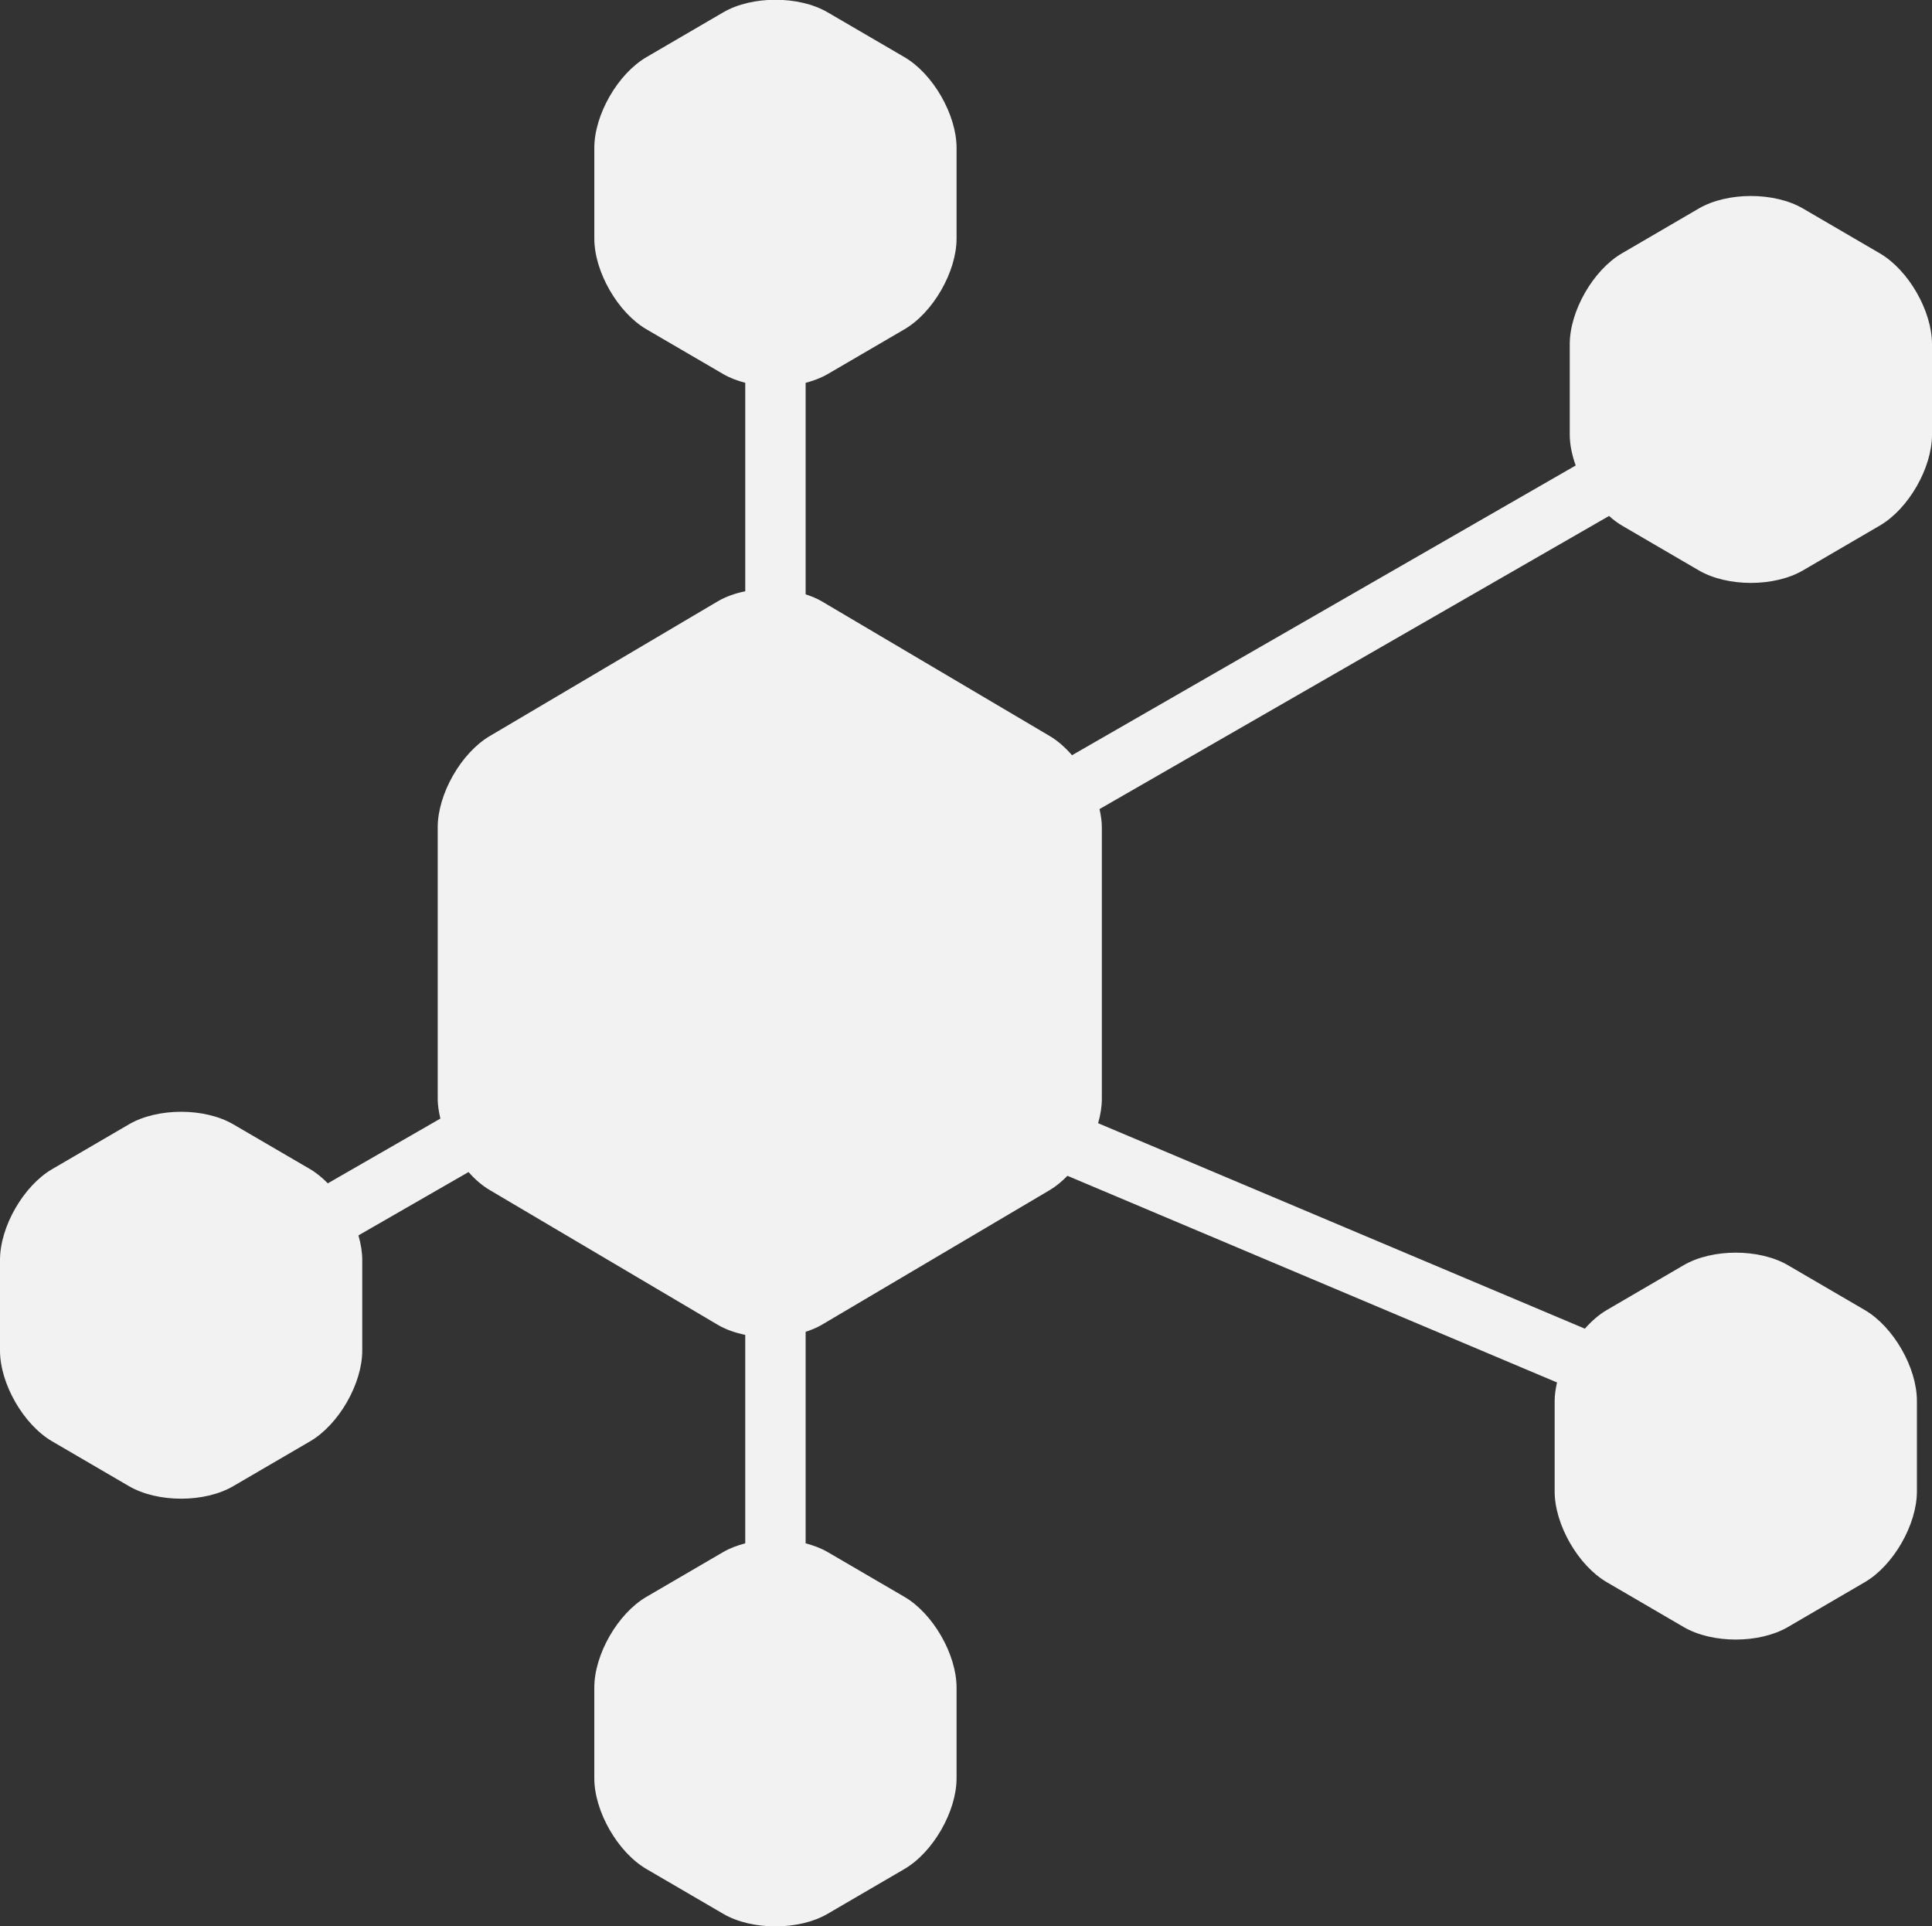
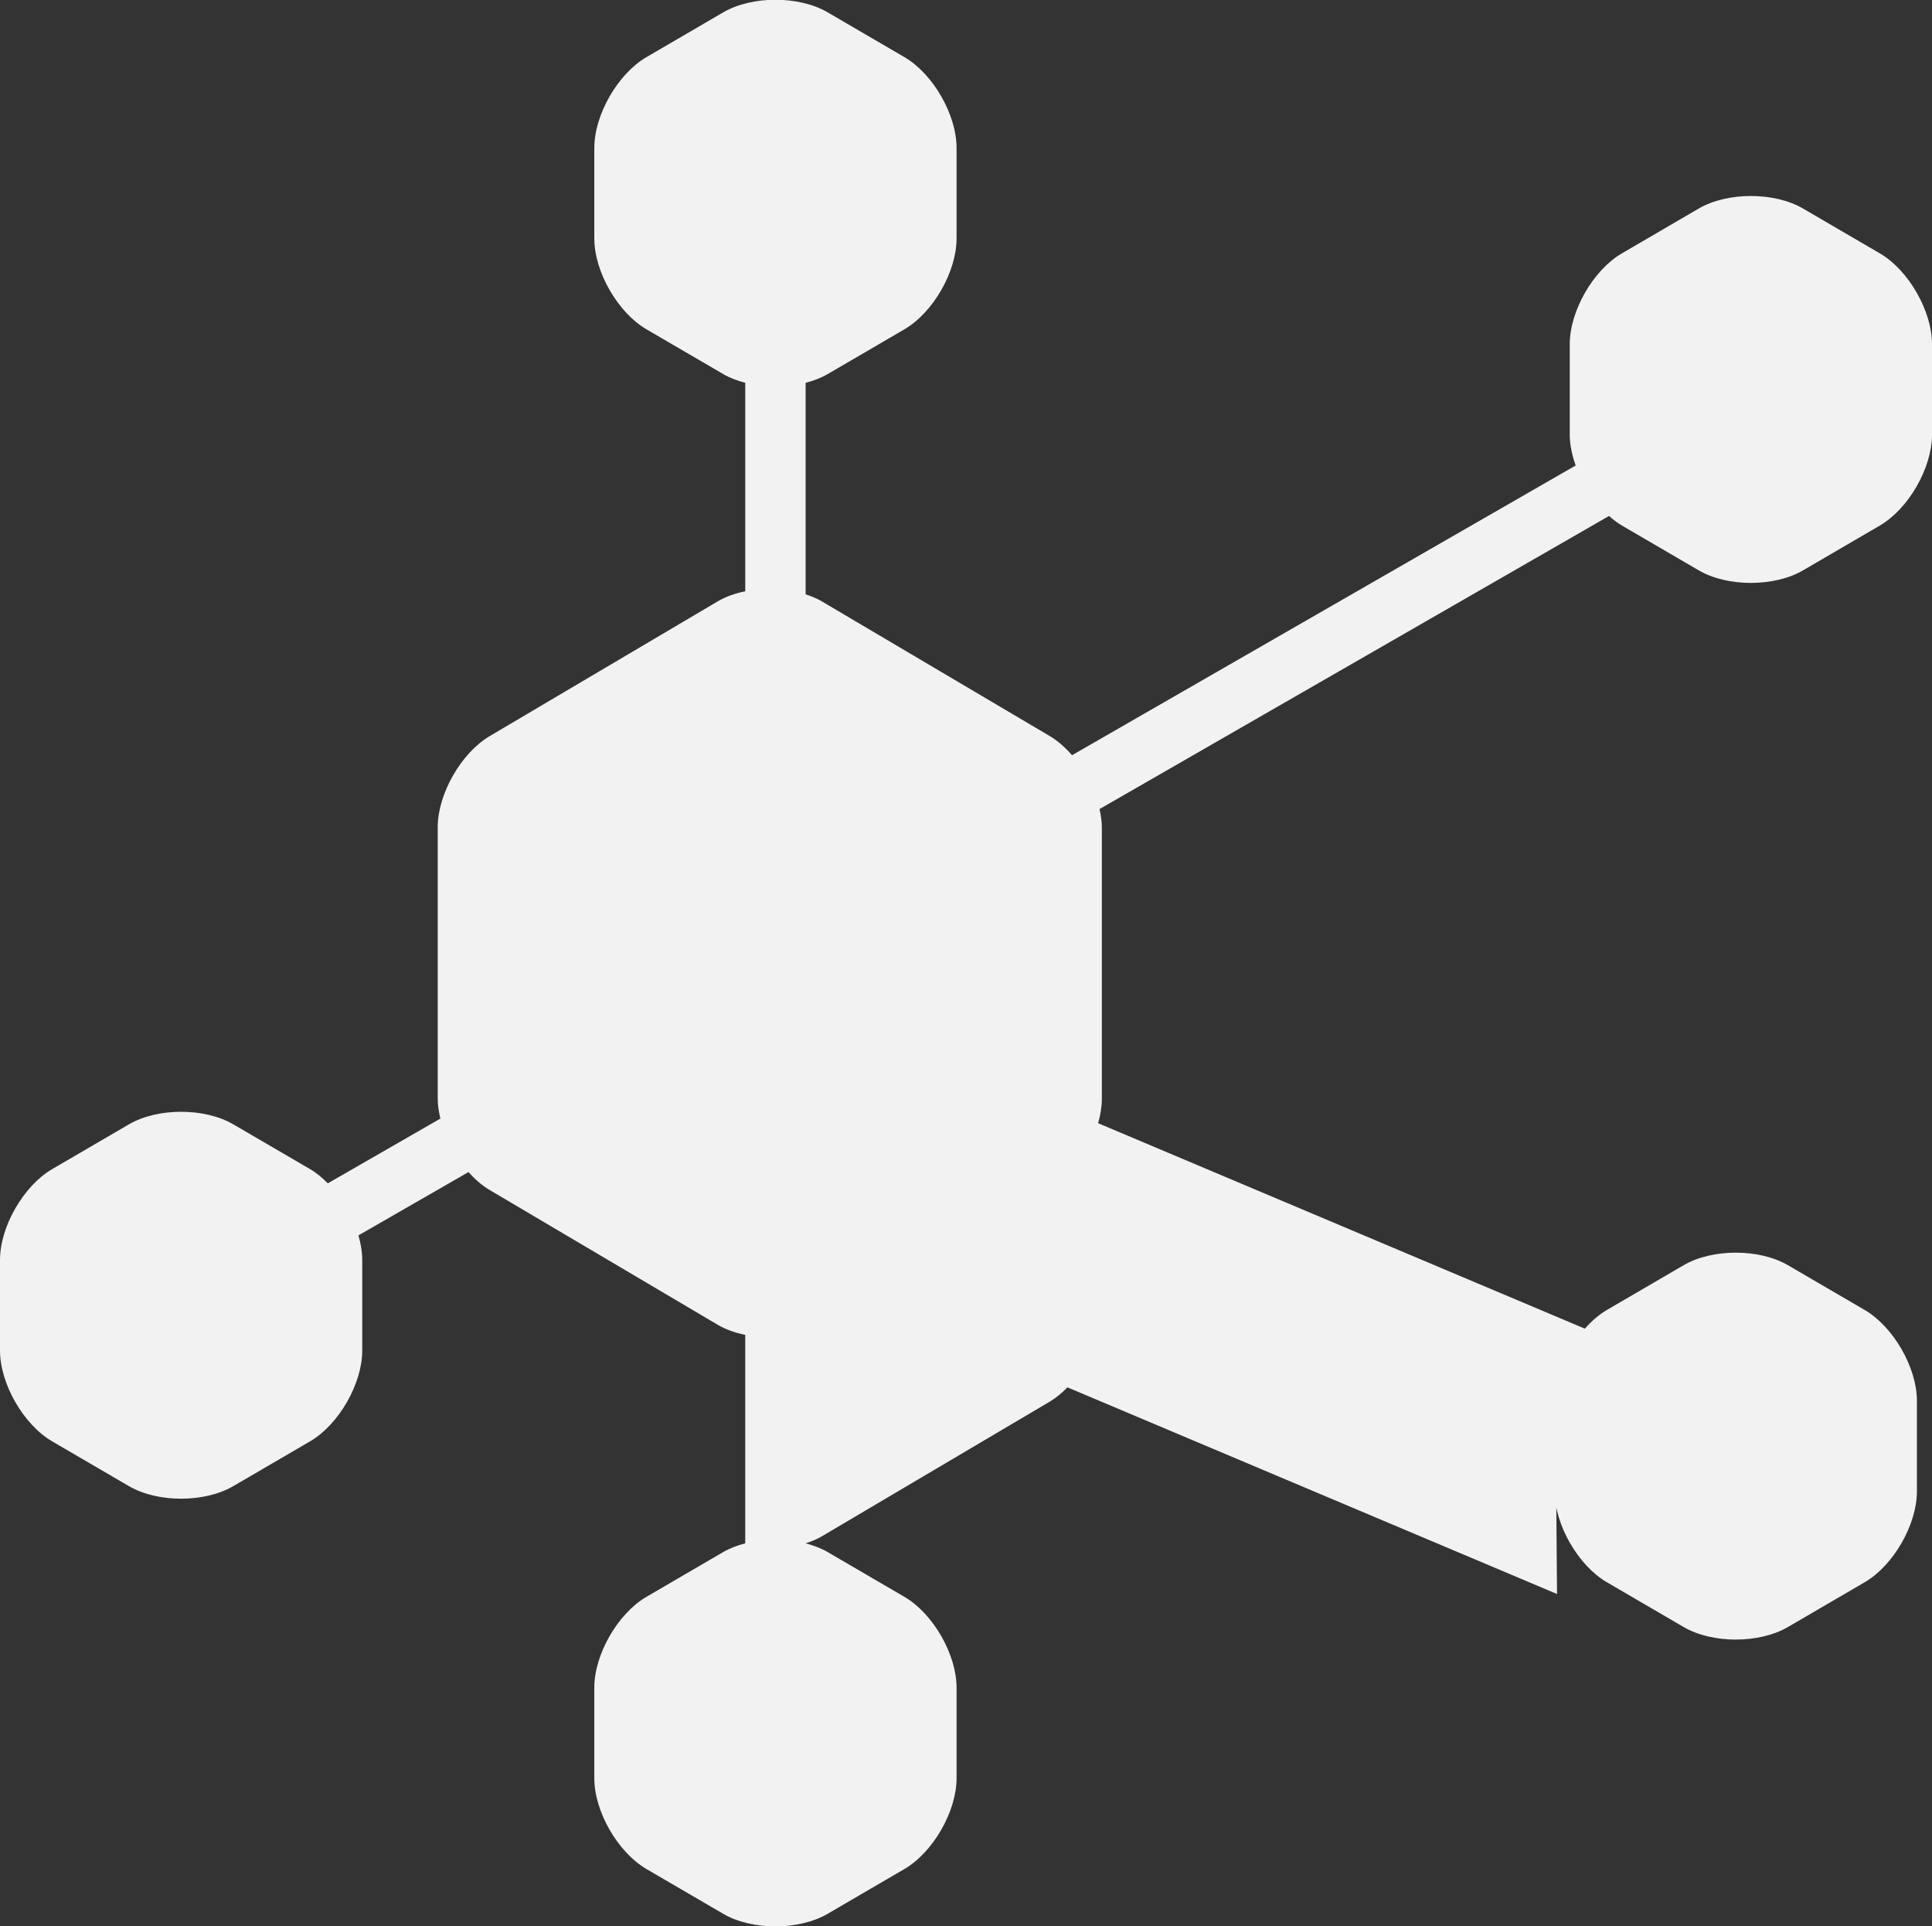
<svg xmlns="http://www.w3.org/2000/svg" fill="#f2f2f2" height="127.6" preserveAspectRatio="xMidYMid meet" version="1" viewBox="0.0 0.2 128.0 127.6" width="128" zoomAndPan="magnify">
  <rect x="0.0" y="0.2" width="128.0" height="127.6" fill="#333333" stroke="none" />
  <g id="change1_1">
-     <path d="M124.545,16.984l-5.09-2.969C118.505,13.461,117.252,13.184,116,13.184 s-2.505,0.277-3.455,0.831l-5.09,2.969C105.555,18.093,104,20.8,104,23v6 c0,0.653,0.15,1.35,0.393,2.037L71.024,50.231 c-0.447-0.513-0.941-0.955-1.468-1.266L54.443,40.035 c-0.322-0.19-0.688-0.336-1.068-0.462V25.56 c0.526-0.137,1.024-0.324,1.455-0.575l5.09-2.969 C61.82,20.907,63.375,18.201,63.375,16V10c0-2.2-1.555-4.907-3.455-6.016 l-5.09-2.969C53.88,0.461,52.627,0.184,51.375,0.184s-2.505,0.277-3.455,0.832 l-5.09,2.969C40.93,5.093,39.375,7.8,39.375,10v6 c0,2.2,1.555,4.907,3.455,6.015l5.09,2.969 c0.431,0.251,0.929,0.438,1.455,0.575v13.809c-0.664,0.138-1.29,0.354-1.818,0.666 l-15.113,8.93C30.55,50.084,29,52.799,29,55v18.001 c0,0.419,0.072,0.859,0.176,1.301l-7.457,4.289 c-0.368-0.371-0.76-0.699-1.174-0.94l-5.09-2.969 C14.505,74.128,13.253,73.851,12,73.851c-1.253,0-2.505,0.277-3.455,0.831 l-5.09,2.969C1.555,78.76,0,81.466,0,83.667v6 c0,2.2,1.555,4.907,3.455,6.016l5.09,2.969C9.495,99.206,10.747,99.483,12,99.483 c1.253,0,2.505-0.277,3.455-0.832l5.09-2.969C22.445,94.574,24,91.867,24,89.667 v-6c0-0.523-0.093-1.075-0.253-1.627l7.291-4.194 c0.431,0.48,0.904,0.894,1.405,1.189l15.113,8.93 c0.528,0.312,1.154,0.528,1.818,0.666v13.809 c-0.526,0.138-1.024,0.324-1.455,0.575l-5.09,2.969 c-1.9,1.108-3.455,3.815-3.455,6.015V118c0,2.2,1.555,4.907,3.455,6.016 l5.09,2.969c0.95,0.555,2.203,0.831,3.455,0.831s2.505-0.277,3.455-0.831 l5.09-2.969C61.82,122.907,63.375,120.2,63.375,118v-6 c0-2.2-1.555-4.907-3.455-6.015l-5.09-2.969 c-0.431-0.251-0.929-0.438-1.455-0.575V88.427 c0.38-0.125,0.746-0.271,1.068-0.462l15.113-8.93 c0.41-0.243,0.8-0.571,1.166-0.942l32.435,13.69C103.064,92.196,103,92.607,103,93 v6c0,2.2,1.555,4.907,3.455,6.015l5.09,2.969 c0.95,0.555,2.203,0.831,3.455,0.831s2.505-0.277,3.455-0.831l5.09-2.969 C125.445,103.907,127,101.201,127,99V93c0-2.2-1.555-4.907-3.455-6.016 l-5.09-2.969C117.505,83.461,116.252,83.184,115,83.184s-2.505,0.277-3.455,0.831 l-5.09,2.969c-0.521,0.304-1.01,0.734-1.454,1.235L72.753,74.608 C72.908,74.062,73,73.517,73,73V55c0-0.388-0.064-0.793-0.153-1.202 l33.757-19.418c0.274,0.242,0.557,0.463,0.852,0.635l5.09,2.969 c0.95,0.554,2.203,0.832,3.455,0.832s2.505-0.277,3.455-0.832l5.09-2.969 C126.445,33.907,128,31.201,128,29V23C128,20.8,126.445,18.093,124.545,16.984z" fill="inherit" />
+     <path d="M124.545,16.984l-5.09-2.969C118.505,13.461,117.252,13.184,116,13.184 s-2.505,0.277-3.455,0.831l-5.09,2.969C105.555,18.093,104,20.8,104,23v6 c0,0.653,0.15,1.35,0.393,2.037L71.024,50.231 c-0.447-0.513-0.941-0.955-1.468-1.266L54.443,40.035 c-0.322-0.19-0.688-0.336-1.068-0.462V25.56 c0.526-0.137,1.024-0.324,1.455-0.575l5.09-2.969 C61.82,20.907,63.375,18.201,63.375,16V10c0-2.2-1.555-4.907-3.455-6.016 l-5.09-2.969C53.88,0.461,52.627,0.184,51.375,0.184s-2.505,0.277-3.455,0.832 l-5.09,2.969C40.93,5.093,39.375,7.8,39.375,10v6 c0,2.2,1.555,4.907,3.455,6.015l5.09,2.969 c0.431,0.251,0.929,0.438,1.455,0.575v13.809c-0.664,0.138-1.29,0.354-1.818,0.666 l-15.113,8.93C30.55,50.084,29,52.799,29,55v18.001 c0,0.419,0.072,0.859,0.176,1.301l-7.457,4.289 c-0.368-0.371-0.76-0.699-1.174-0.94l-5.09-2.969 C14.505,74.128,13.253,73.851,12,73.851c-1.253,0-2.505,0.277-3.455,0.831 l-5.09,2.969C1.555,78.76,0,81.466,0,83.667v6 c0,2.2,1.555,4.907,3.455,6.016l5.09,2.969C9.495,99.206,10.747,99.483,12,99.483 c1.253,0,2.505-0.277,3.455-0.832l5.09-2.969C22.445,94.574,24,91.867,24,89.667 v-6c0-0.523-0.093-1.075-0.253-1.627l7.291-4.194 c0.431,0.48,0.904,0.894,1.405,1.189l15.113,8.93 c0.528,0.312,1.154,0.528,1.818,0.666v13.809 c-0.526,0.138-1.024,0.324-1.455,0.575l-5.09,2.969 c-1.9,1.108-3.455,3.815-3.455,6.015V118c0,2.2,1.555,4.907,3.455,6.016 l5.09,2.969c0.95,0.555,2.203,0.831,3.455,0.831s2.505-0.277,3.455-0.831 l5.09-2.969C61.82,122.907,63.375,120.2,63.375,118v-6 c0-2.2-1.555-4.907-3.455-6.015l-5.09-2.969 c-0.431-0.251-0.929-0.438-1.455-0.575c0.38-0.125,0.746-0.271,1.068-0.462l15.113-8.93 c0.41-0.243,0.8-0.571,1.166-0.942l32.435,13.69C103.064,92.196,103,92.607,103,93 v6c0,2.2,1.555,4.907,3.455,6.015l5.09,2.969 c0.95,0.555,2.203,0.831,3.455,0.831s2.505-0.277,3.455-0.831l5.09-2.969 C125.445,103.907,127,101.201,127,99V93c0-2.2-1.555-4.907-3.455-6.016 l-5.09-2.969C117.505,83.461,116.252,83.184,115,83.184s-2.505,0.277-3.455,0.831 l-5.09,2.969c-0.521,0.304-1.01,0.734-1.454,1.235L72.753,74.608 C72.908,74.062,73,73.517,73,73V55c0-0.388-0.064-0.793-0.153-1.202 l33.757-19.418c0.274,0.242,0.557,0.463,0.852,0.635l5.09,2.969 c0.95,0.554,2.203,0.832,3.455,0.832s2.505-0.277,3.455-0.832l5.09-2.969 C126.445,33.907,128,31.201,128,29V23C128,20.8,126.445,18.093,124.545,16.984z" fill="inherit" />
  </g>
</svg>